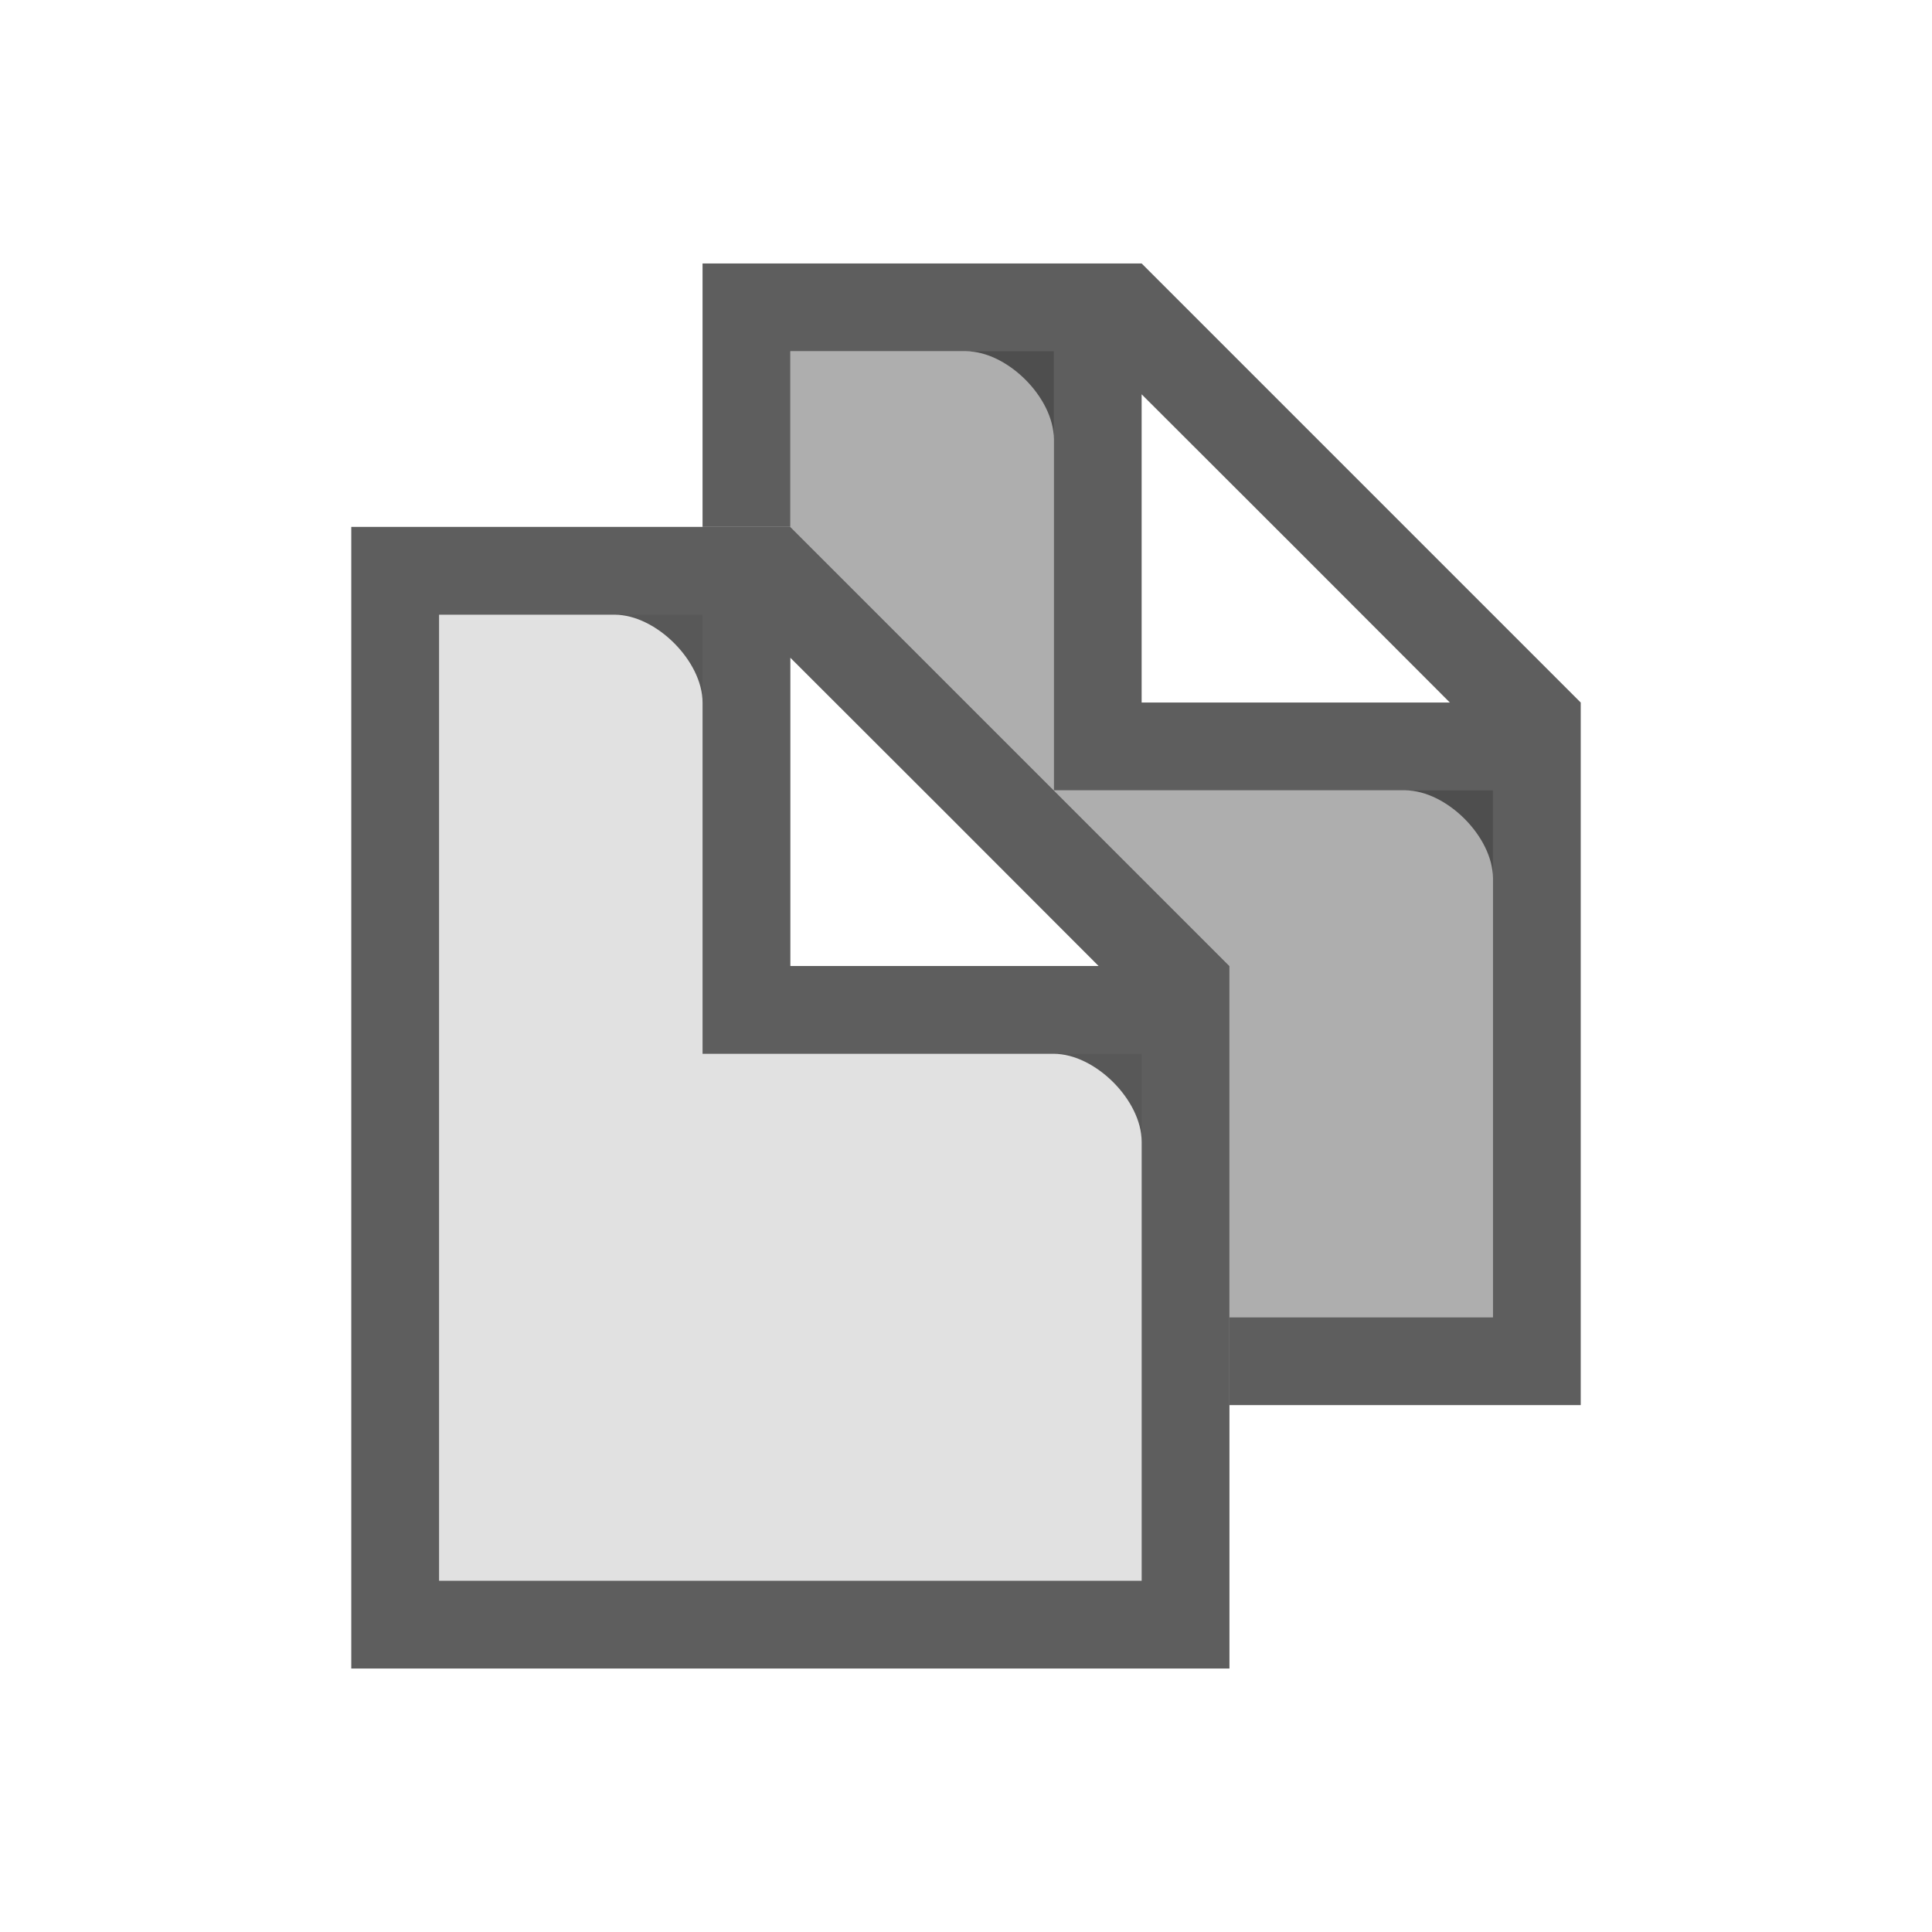
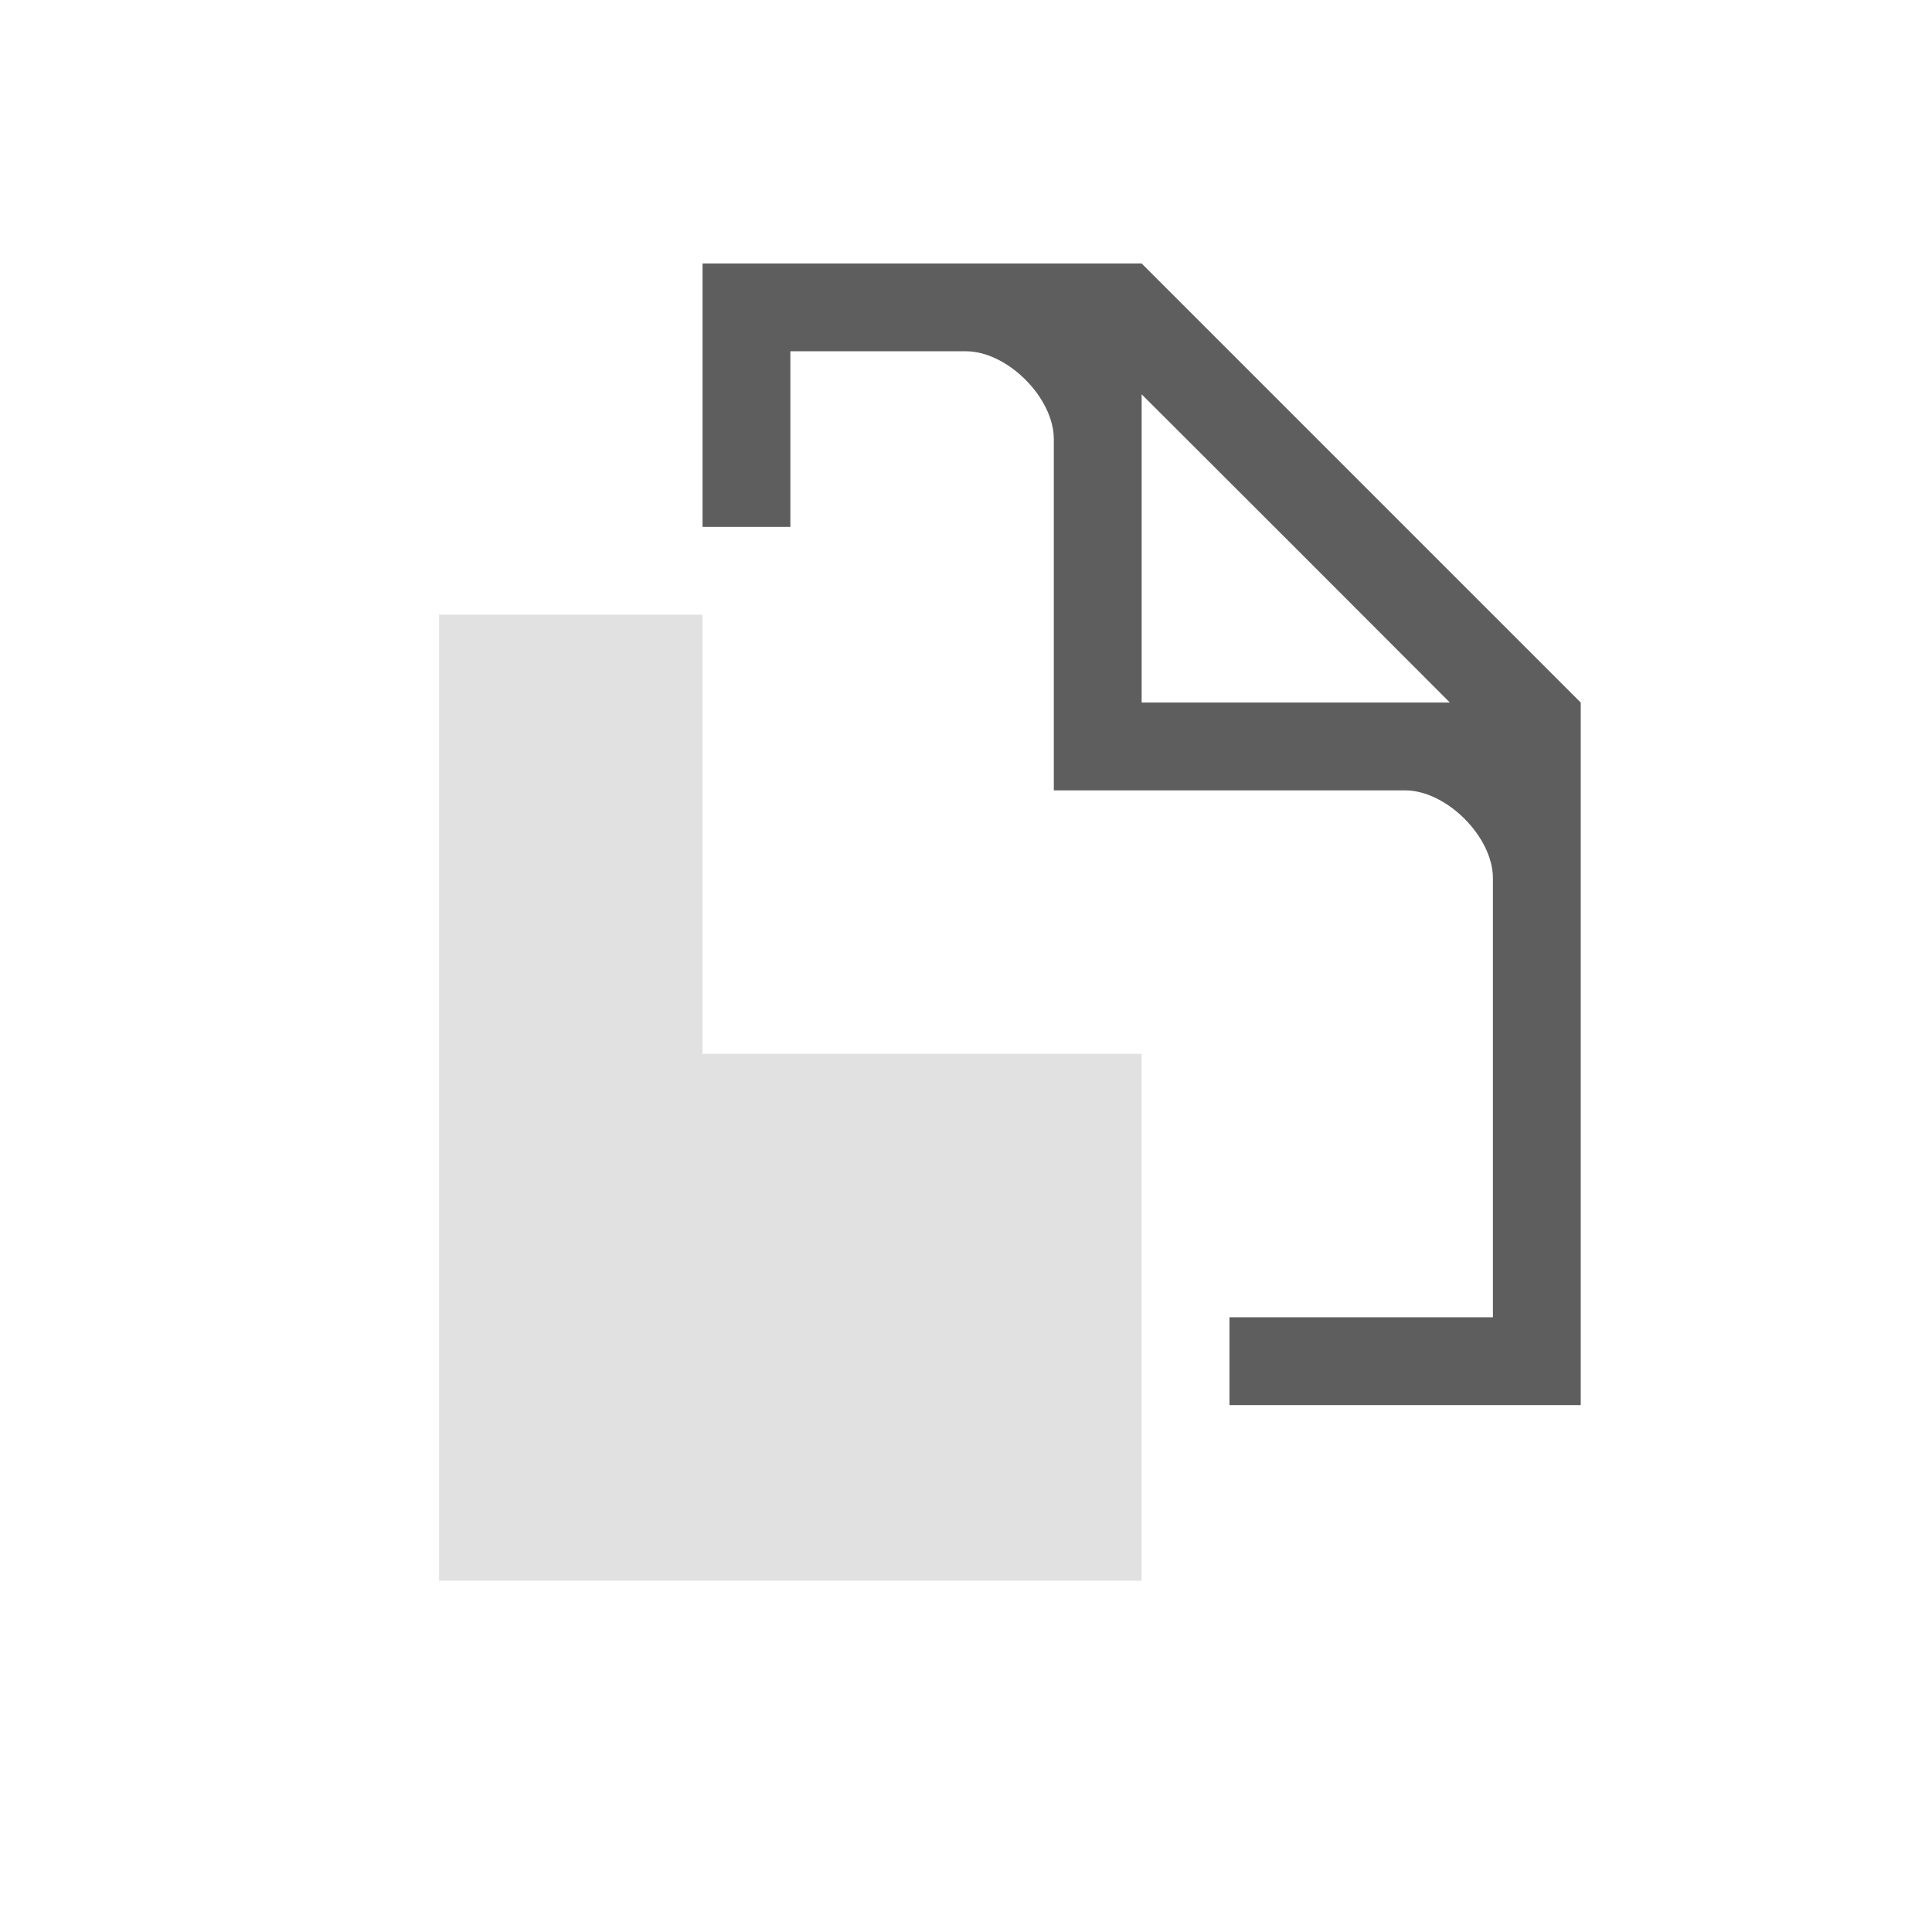
<svg xmlns="http://www.w3.org/2000/svg" width="22" height="22" version="1.1">
  <defs>
    <style id="current-color-scheme" type="text/css">.ColorScheme-Text { color:#363636; }</style>
  </defs>
  <g class="ColorScheme-Text" transform="translate(-439,-173)" color="#363636" fill="currentColor" fill-rule="evenodd">
-     <path transform="translate(442,176)" d="m6 1v2l5 5v4h3v-6h-5v-5z" opacity=".4" />
    <path transform="translate(442,176)" d="m5 0v3h1v-2h2c0.471 0 1 0.529 1 1v4h4c0.471 0 1 0.529 1 1v5h-3v1h4v-8l-5-5zm5 1.49 1.756 1.754 1.754 1.756h-3.51z" opacity=".8" style="paint-order:fill markers stroke" />
    <path d="m444 180v11h8v-6h-5v-5z" opacity=".15" />
-     <path transform="translate(442,176)" d="m1 3v13h10v-8l-5-5zm1 1h2c0.471 0 1 0.529 1 1v4h4c0.471 0 1 0.529 1 1v5h-8zm4 0.49 1.756 1.754 1.754 1.756h-3.51z" opacity=".8" style="paint-order:fill markers stroke" />
  </g>
</svg>